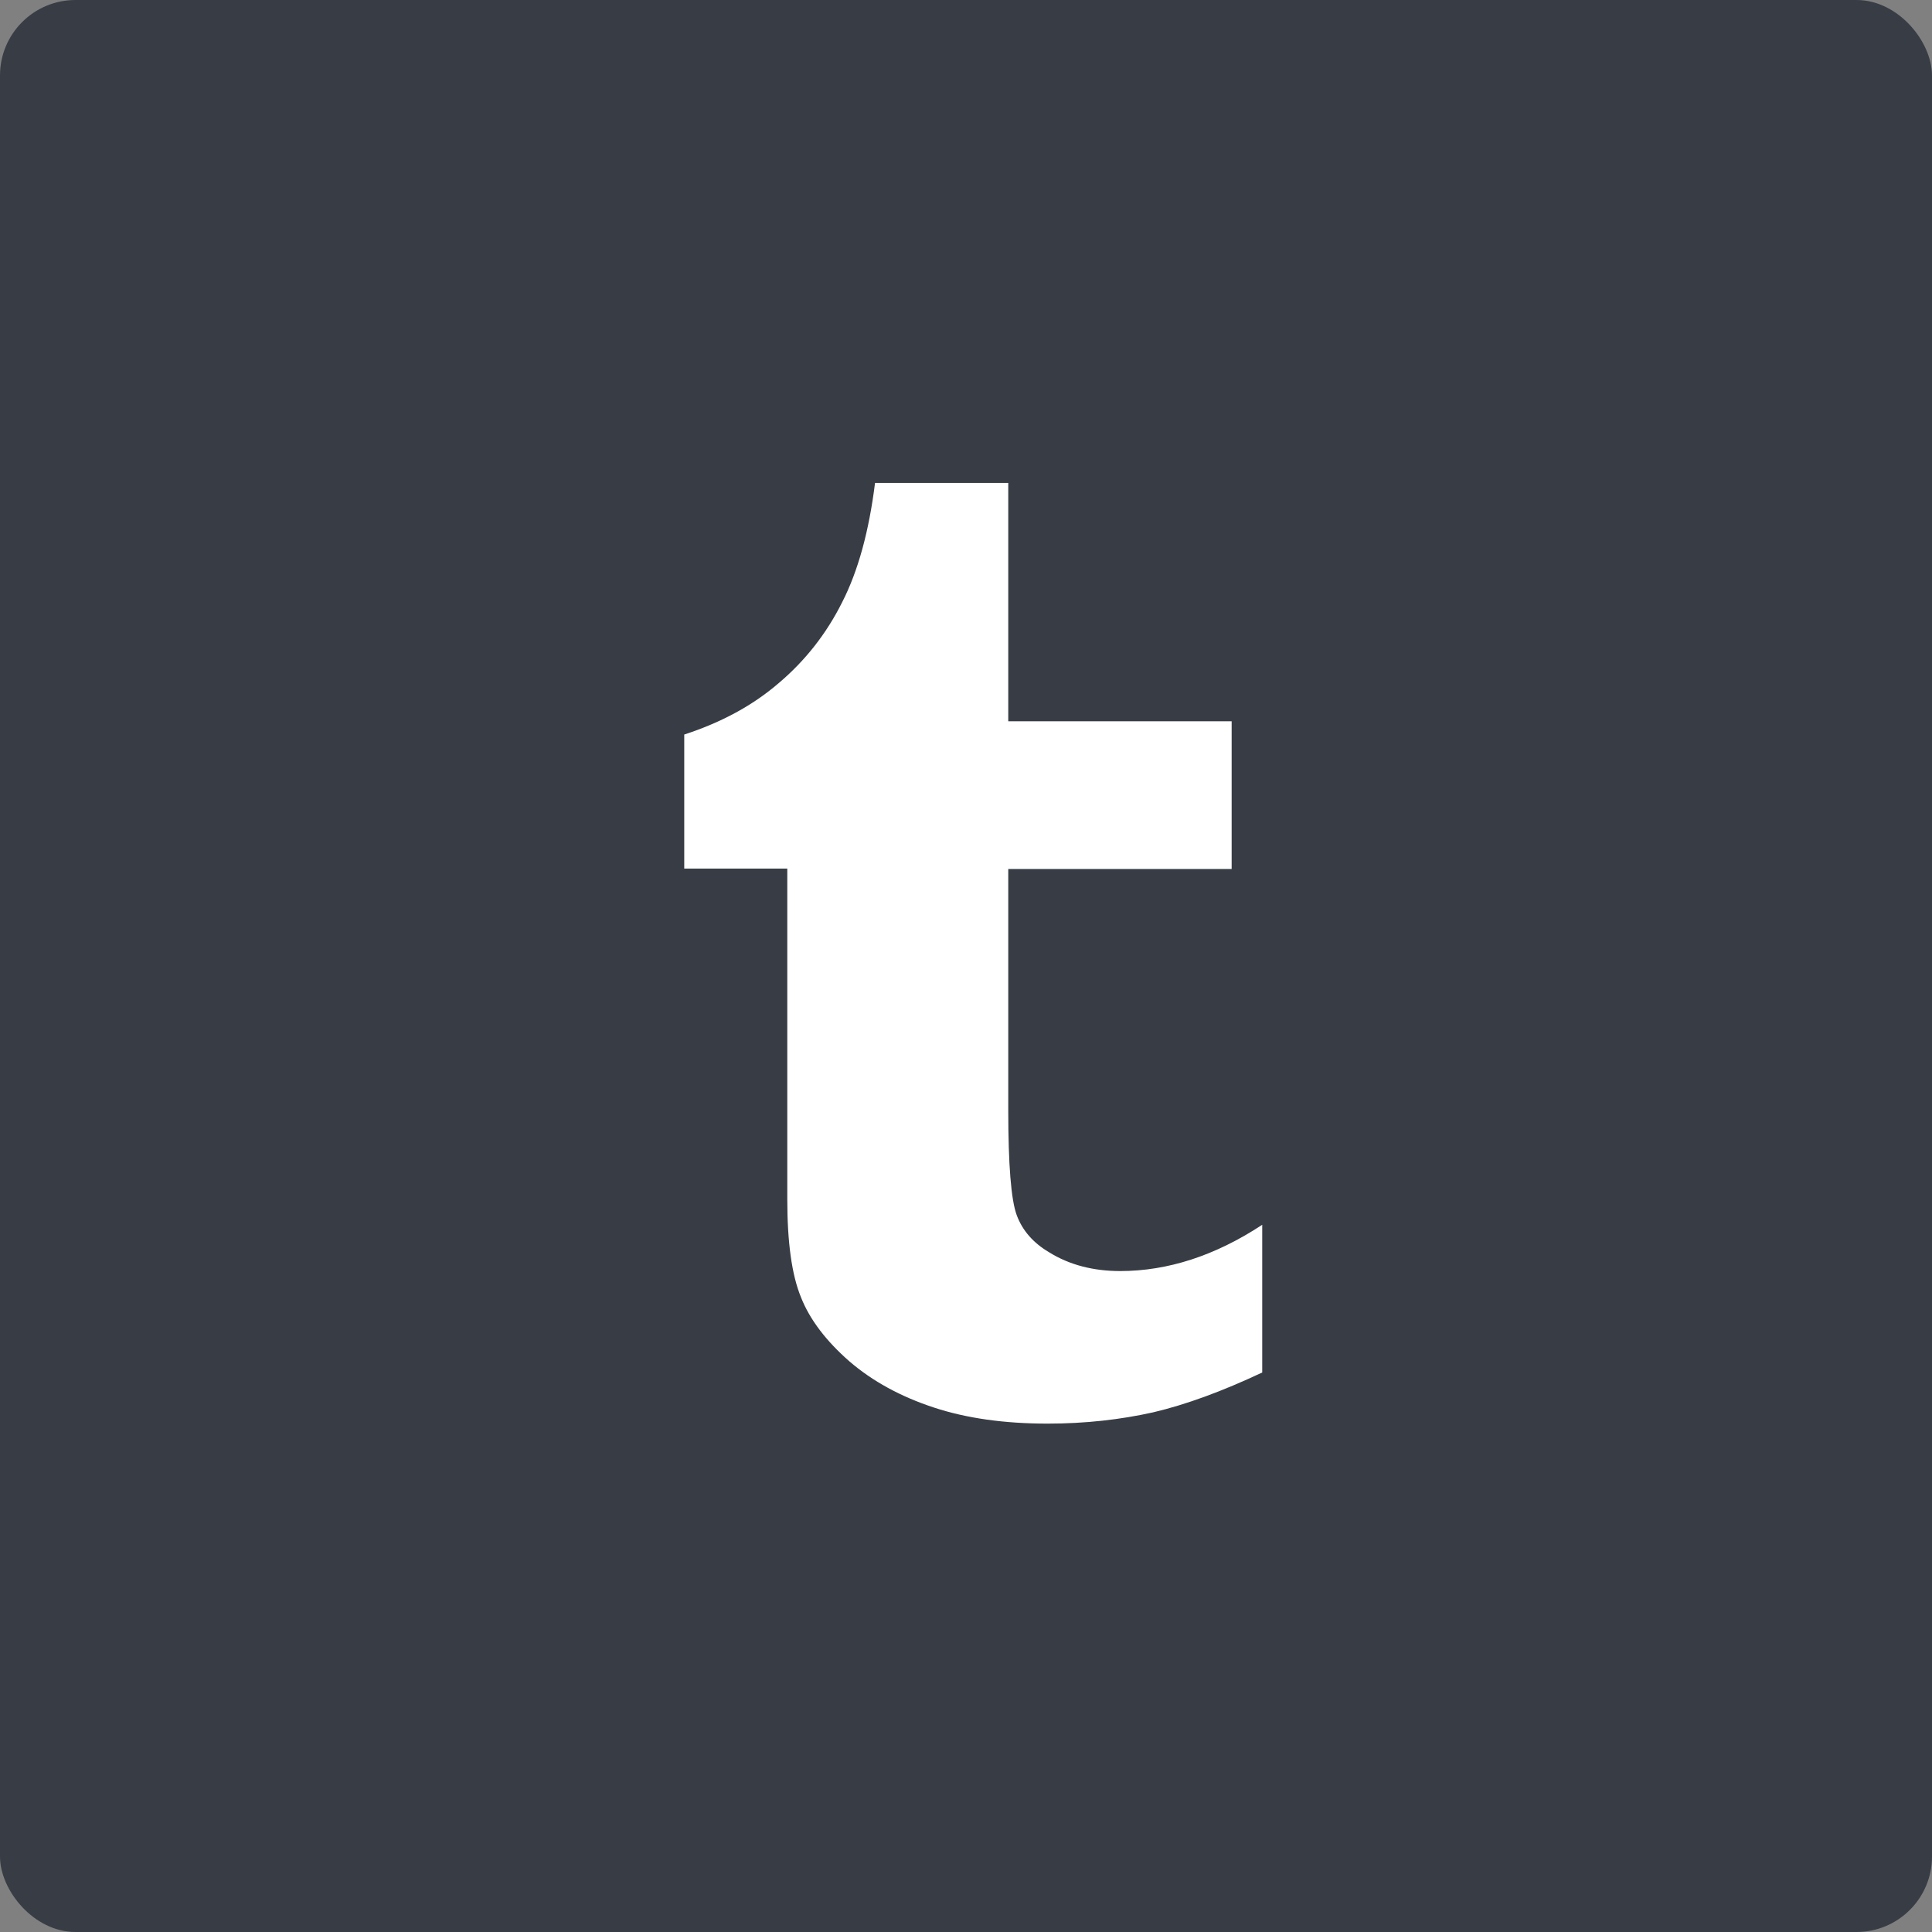
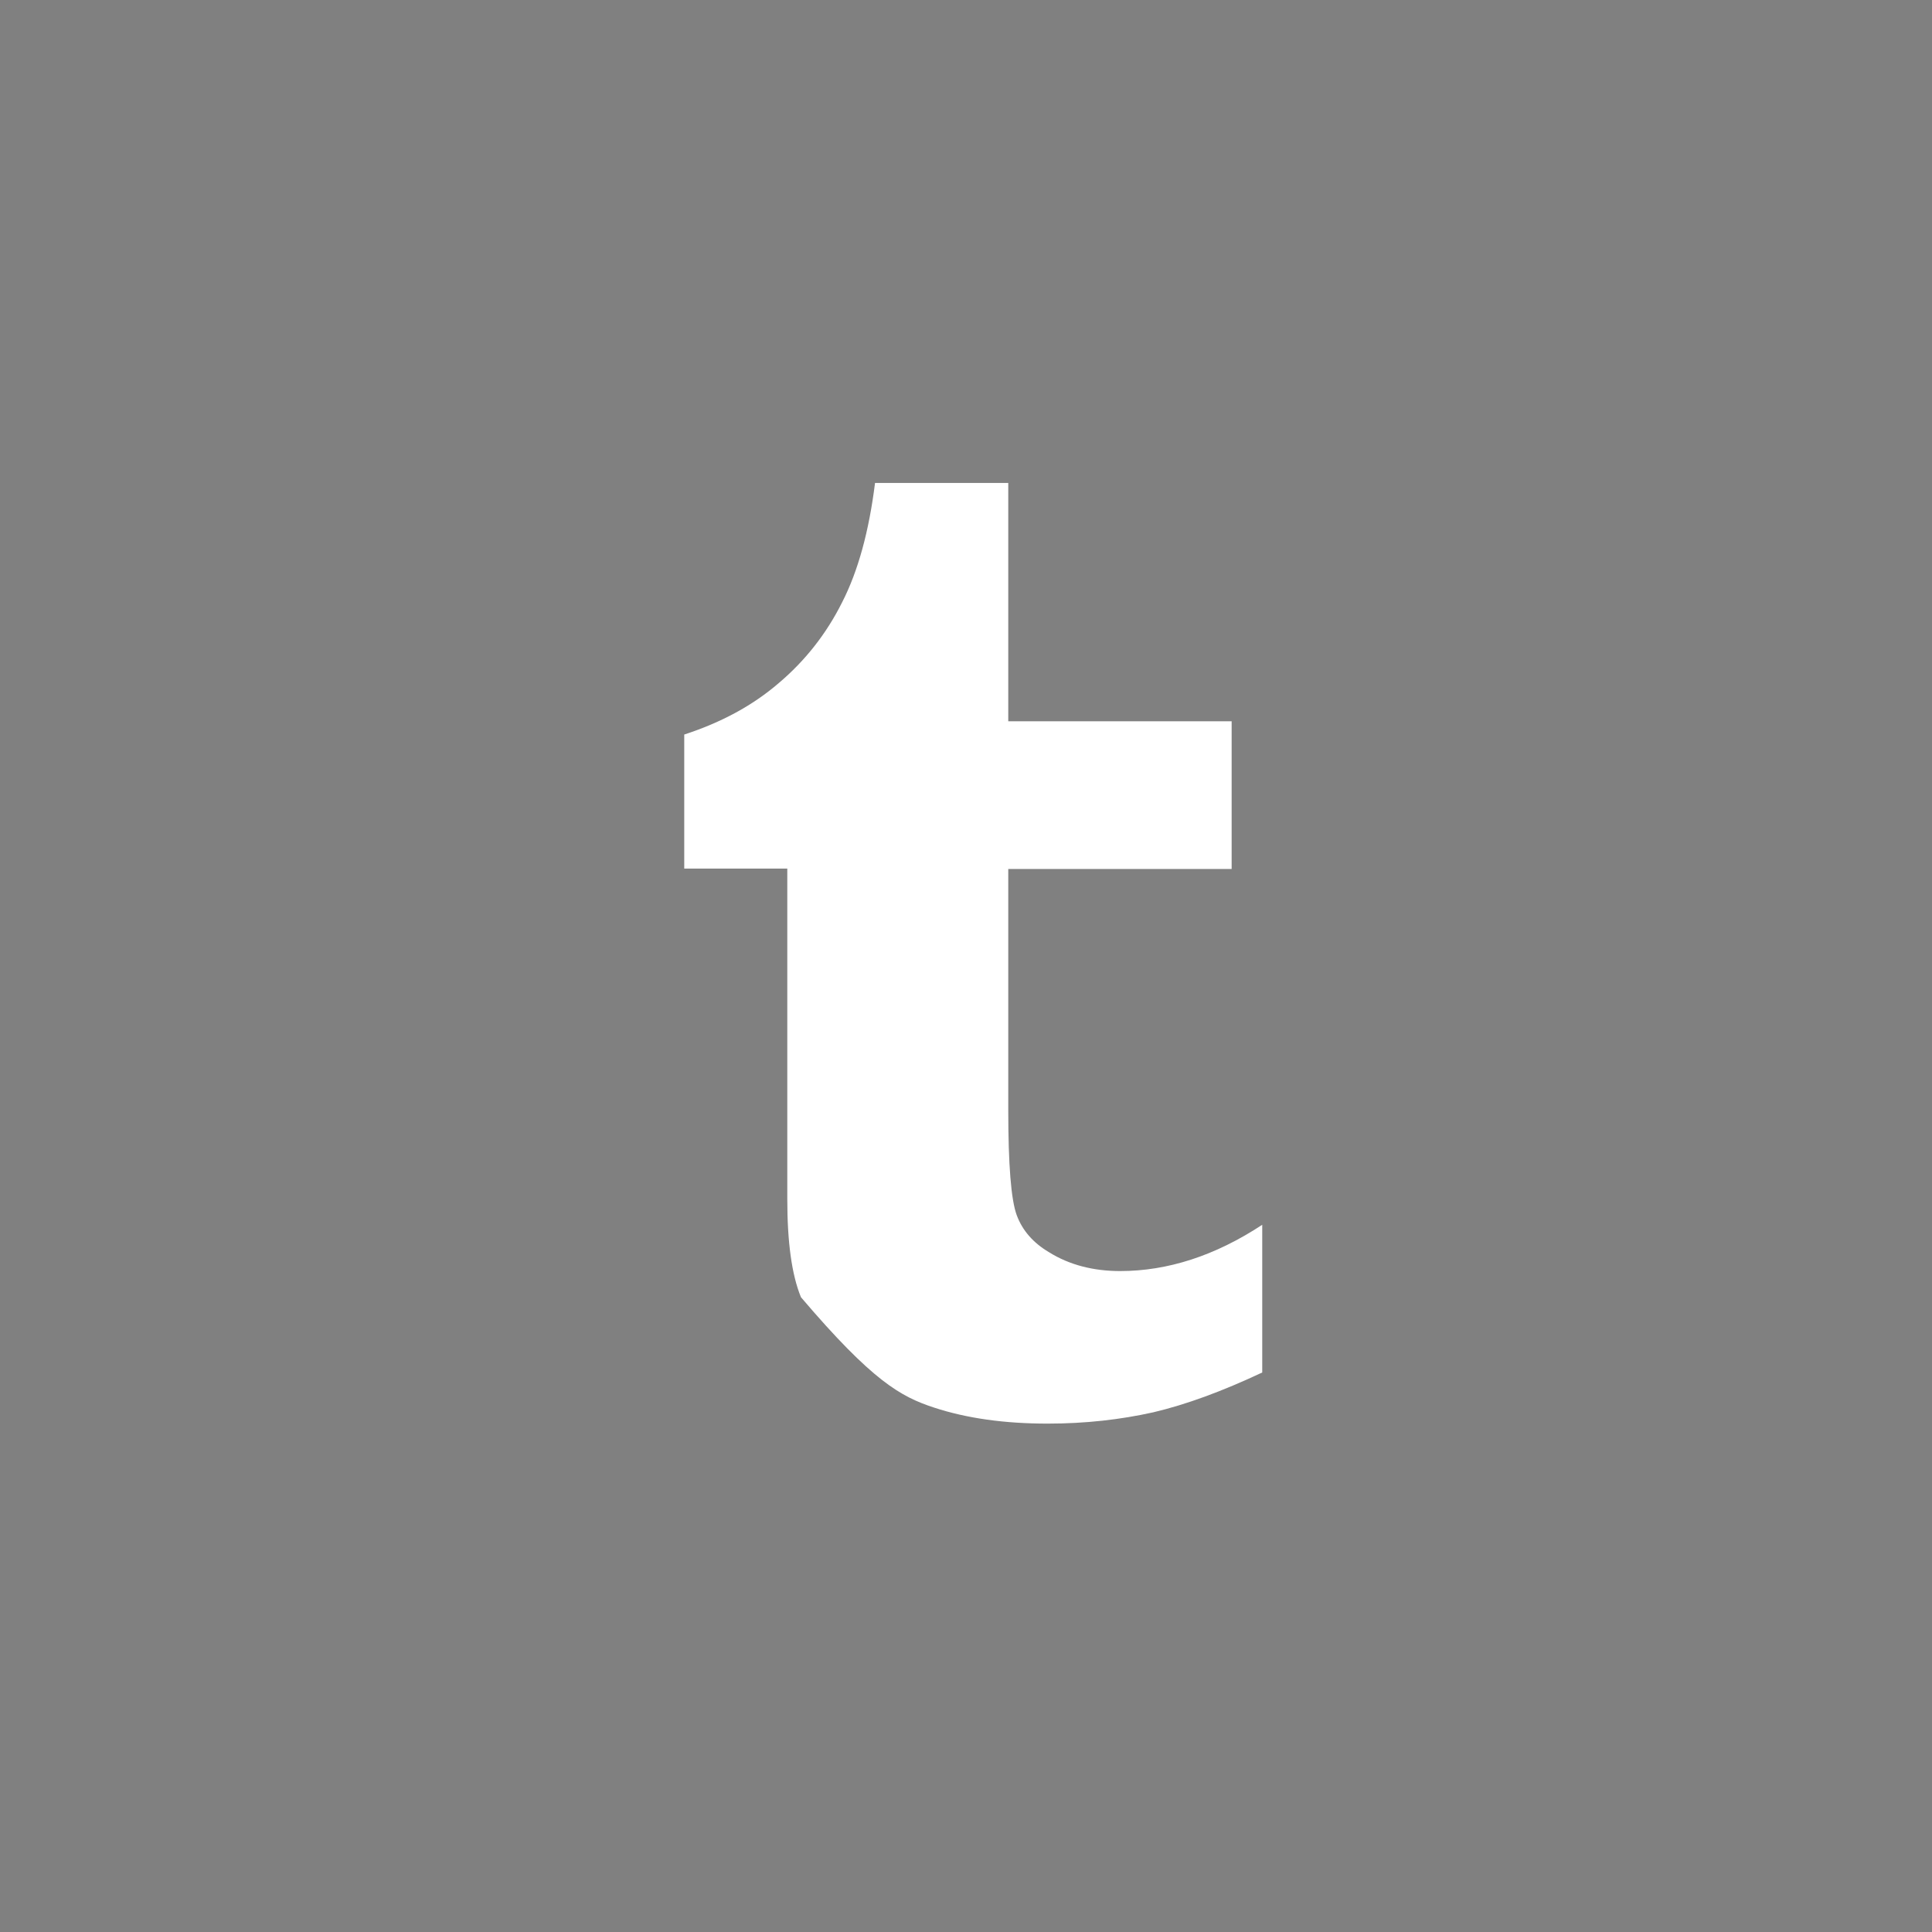
<svg xmlns="http://www.w3.org/2000/svg" width="128" height="128" viewBox="0 0 128 128" fill="none">
  <rect x="0" y="0" width="128" height="128" fill="#808080" stroke="none" />
-   <rect width="128" height="128" rx="5" fill="#383D45" />
-   <path d="M52.16 79.438C52.16 82.291 52.453 84.451 53.066 85.945C53.653 87.438 54.746 88.851 56.266 90.185C57.813 91.518 59.68 92.531 61.867 93.251C64.053 93.971 66.56 94.318 69.413 94.318C71.92 94.318 74.24 94.051 76.4 93.571C78.56 93.064 80.96 92.185 83.626 90.931V81.145C80.506 83.198 77.36 84.211 74.213 84.211C72.453 84.211 70.853 83.811 69.493 82.958C68.453 82.344 67.733 81.518 67.36 80.505C66.986 79.491 66.8 77.171 66.8 73.545V57.571H81.6V47.785H66.8V31.998H57.973C57.573 35.198 56.853 37.838 55.786 39.918C54.746 41.998 53.333 43.785 51.6 45.251C49.867 46.745 47.786 47.865 45.333 48.665V57.545H52.16V79.438Z" fill="white" />
+   <path d="M52.16 79.438C52.16 82.291 52.453 84.451 53.066 85.945C57.813 91.518 59.68 92.531 61.867 93.251C64.053 93.971 66.56 94.318 69.413 94.318C71.92 94.318 74.24 94.051 76.4 93.571C78.56 93.064 80.96 92.185 83.626 90.931V81.145C80.506 83.198 77.36 84.211 74.213 84.211C72.453 84.211 70.853 83.811 69.493 82.958C68.453 82.344 67.733 81.518 67.36 80.505C66.986 79.491 66.8 77.171 66.8 73.545V57.571H81.6V47.785H66.8V31.998H57.973C57.573 35.198 56.853 37.838 55.786 39.918C54.746 41.998 53.333 43.785 51.6 45.251C49.867 46.745 47.786 47.865 45.333 48.665V57.545H52.16V79.438Z" fill="white" />
</svg>